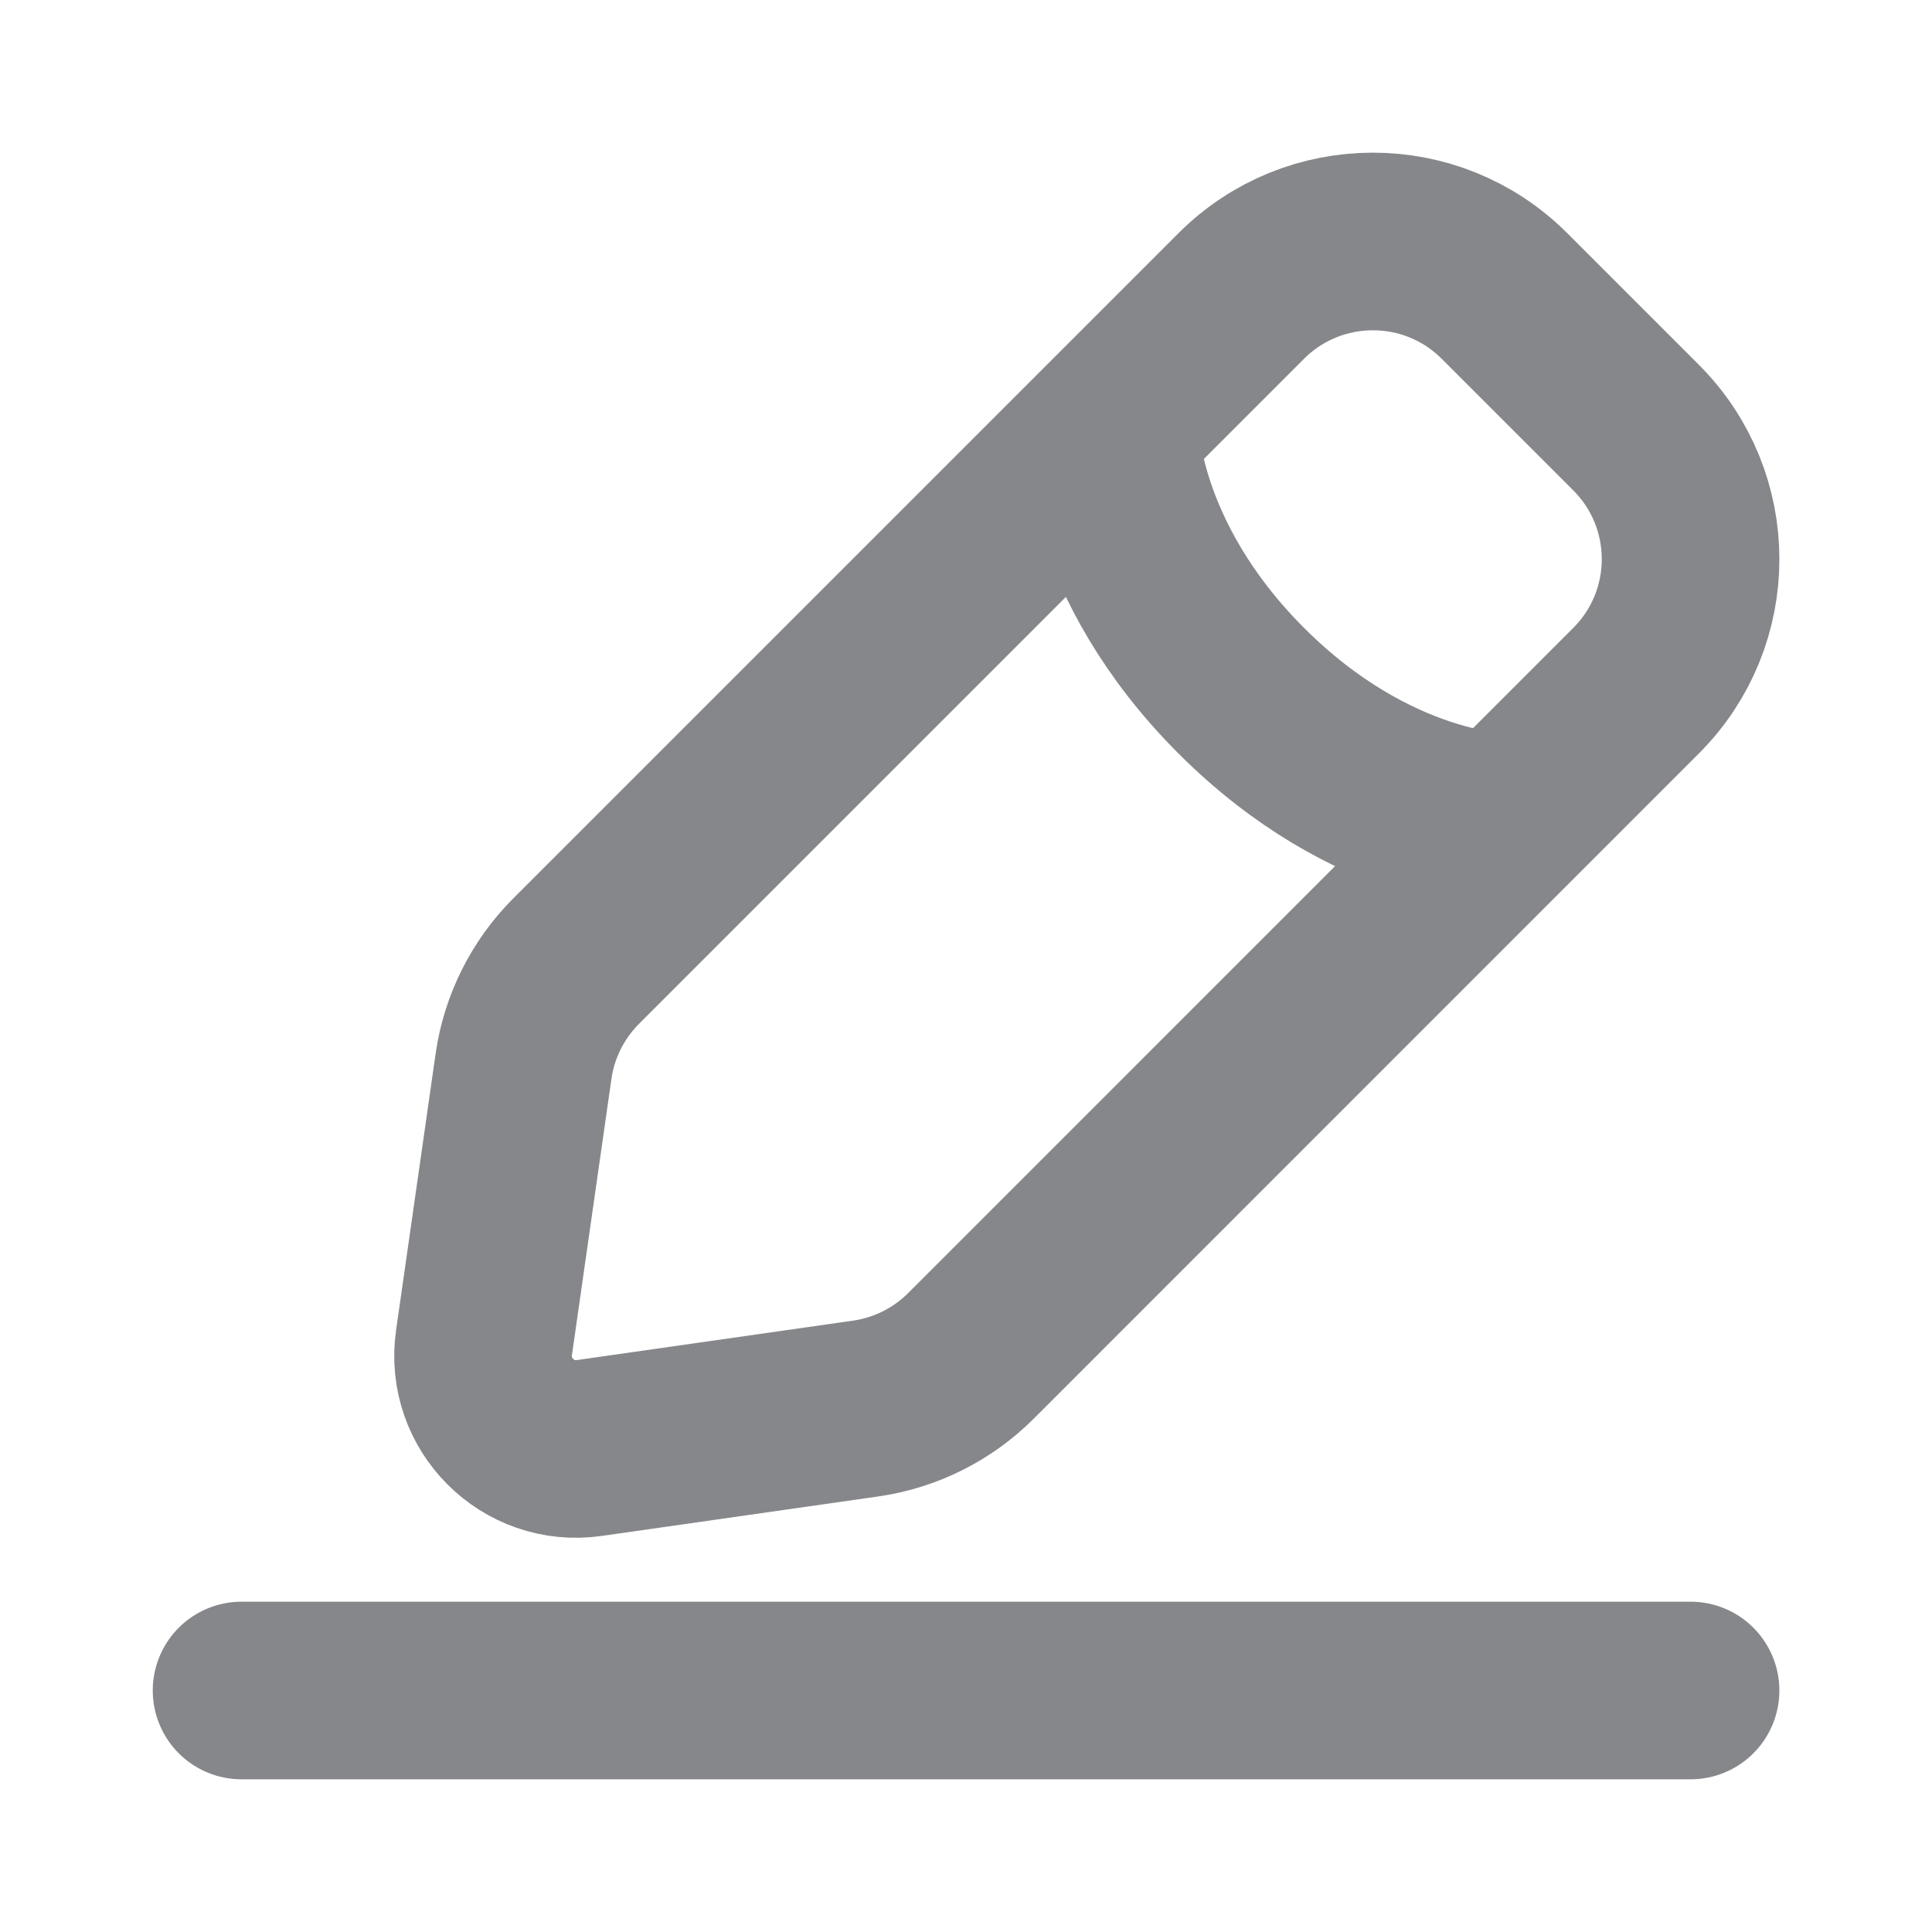
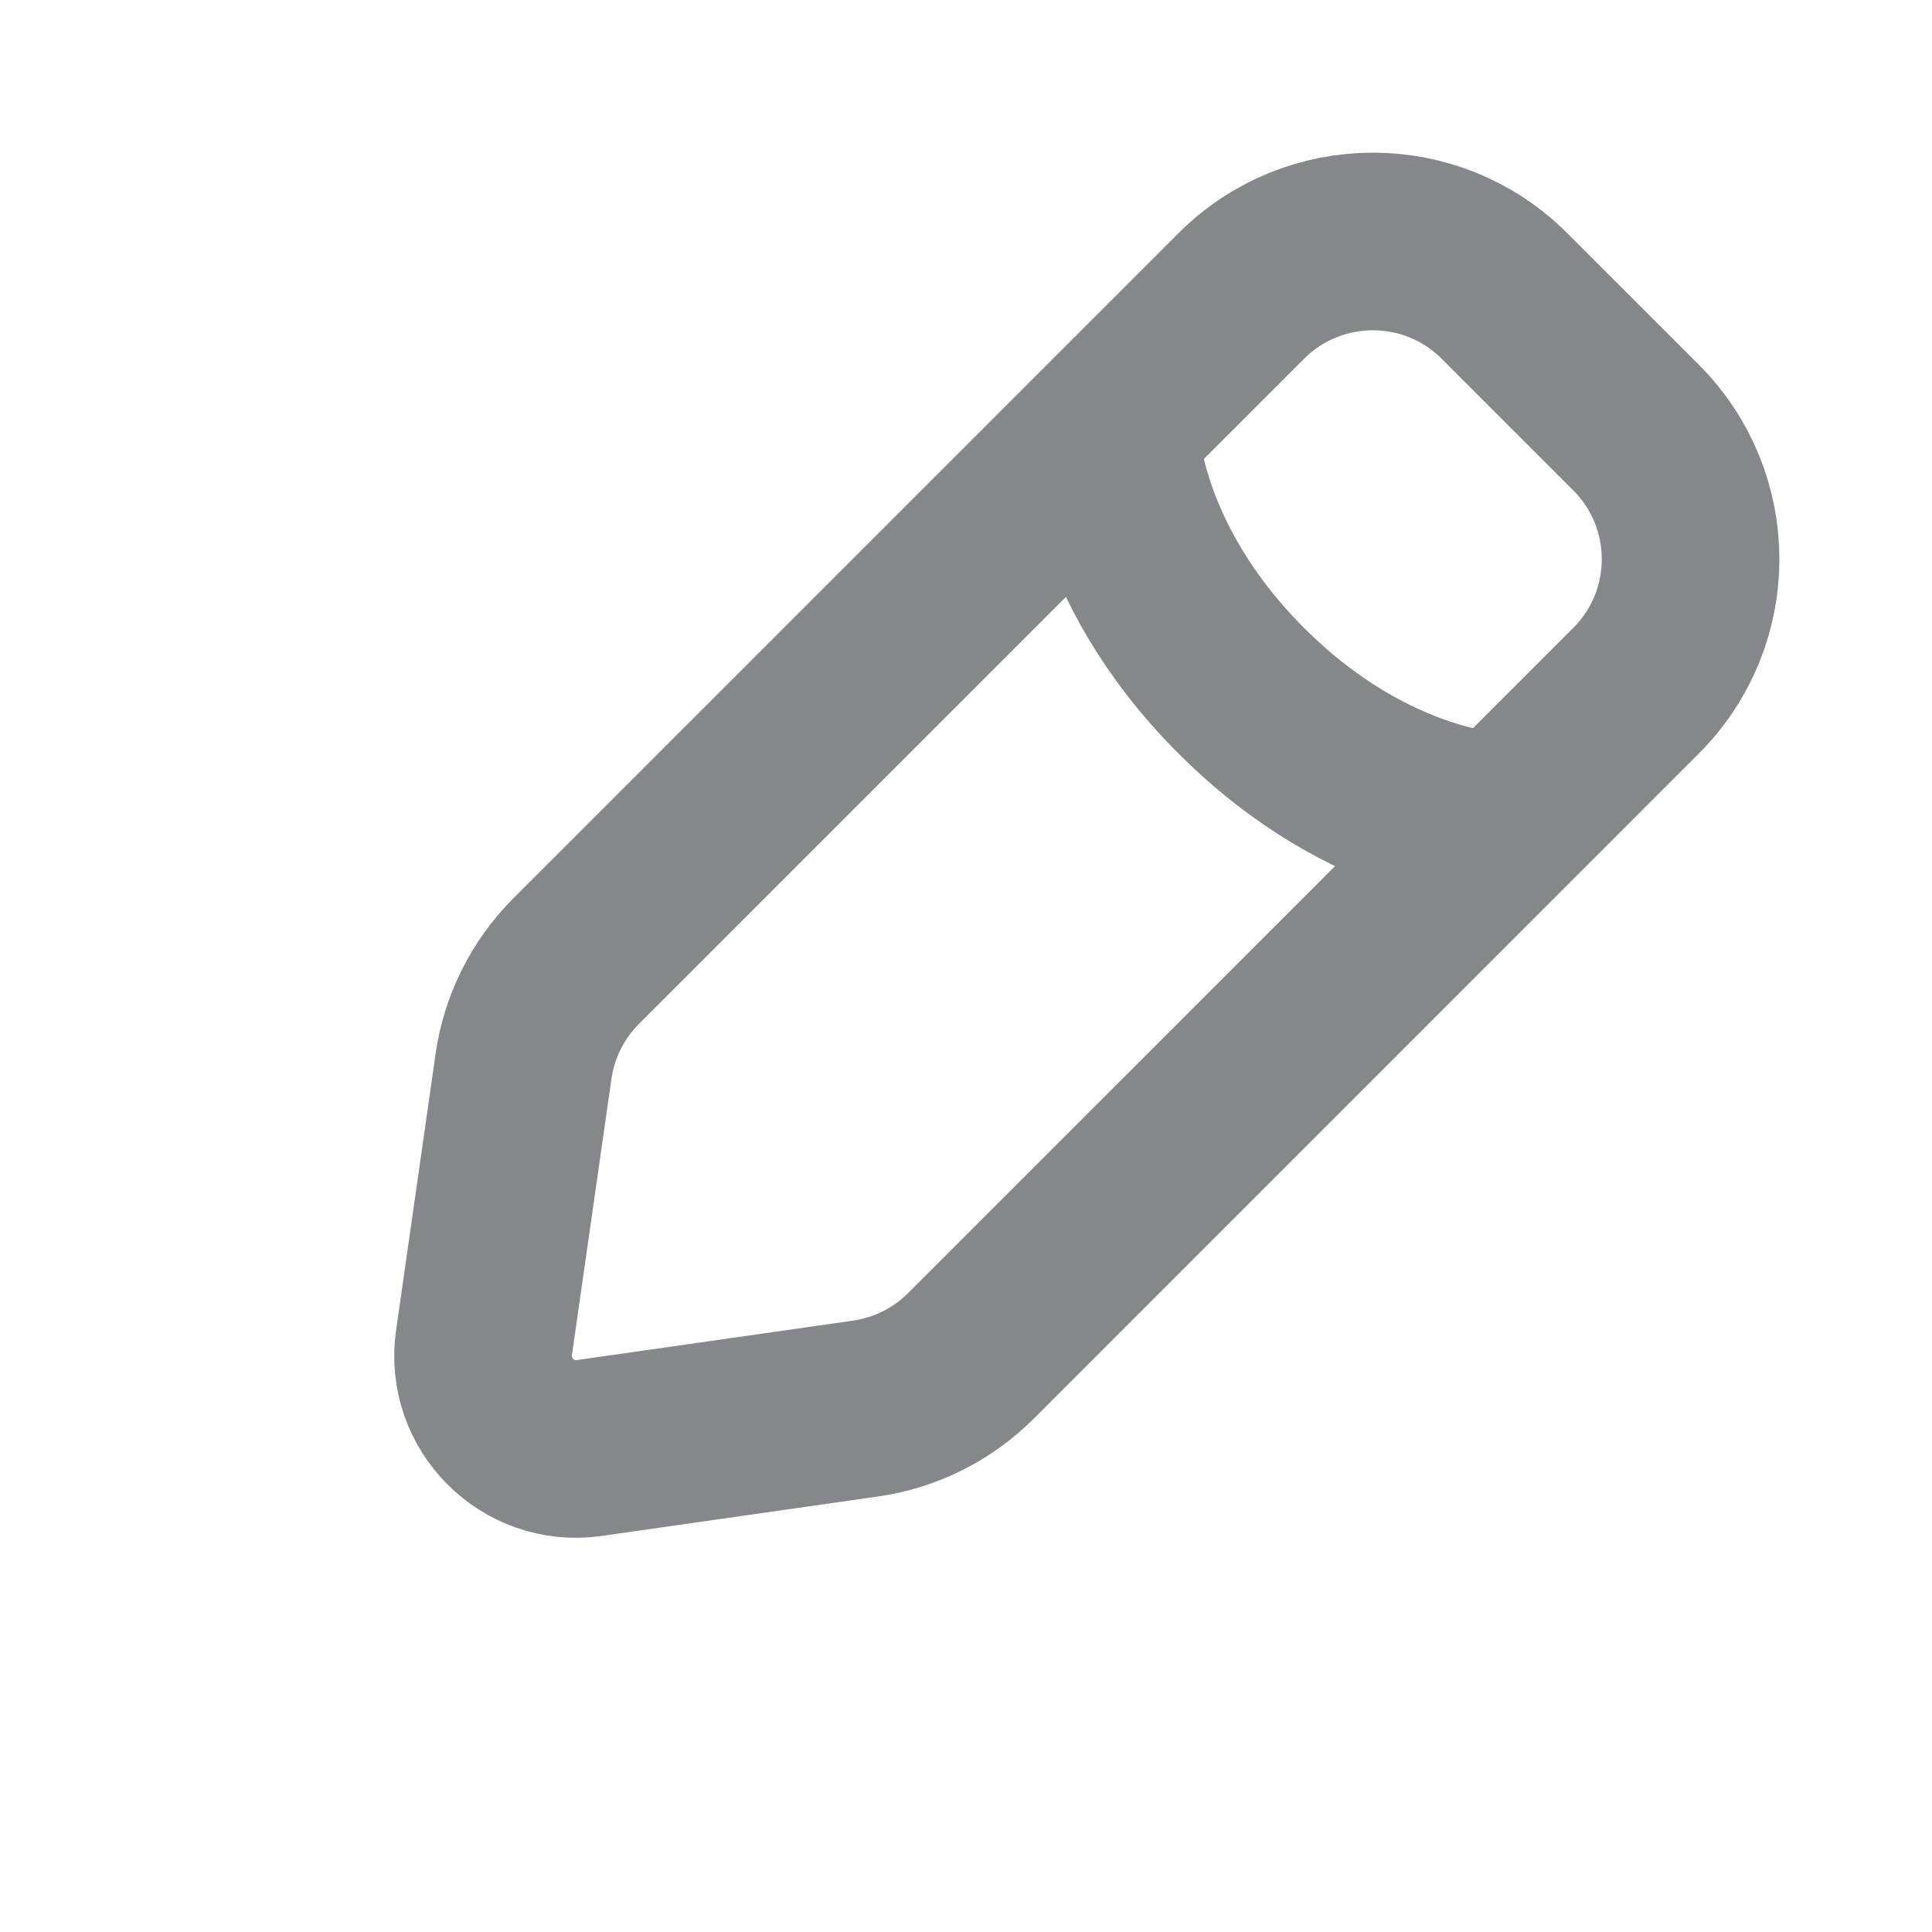
<svg xmlns="http://www.w3.org/2000/svg" width="31" height="31" viewBox="0 0 31 31" fill="none">
-   <path d="M3.876 27.125H27.126M17.806 6.86C17.806 6.86 17.806 8.972 19.917 11.083C22.029 13.195 24.14 13.195 24.14 13.195M9.455 23.234L13.889 22.601C14.529 22.509 15.122 22.213 15.579 21.756L26.251 11.083C27.418 9.917 27.418 8.027 26.251 6.86L24.14 4.749C22.974 3.583 21.083 3.583 19.917 4.749L9.244 15.422C8.788 15.879 8.491 16.471 8.4 17.111L7.766 21.545C7.626 22.53 8.47 23.375 9.455 23.234Z" stroke="#86878A" stroke-width="2.85" stroke-linecap="round" />
+   <path d="M3.876 27.125M17.806 6.86C17.806 6.86 17.806 8.972 19.917 11.083C22.029 13.195 24.14 13.195 24.14 13.195M9.455 23.234L13.889 22.601C14.529 22.509 15.122 22.213 15.579 21.756L26.251 11.083C27.418 9.917 27.418 8.027 26.251 6.86L24.14 4.749C22.974 3.583 21.083 3.583 19.917 4.749L9.244 15.422C8.788 15.879 8.491 16.471 8.4 17.111L7.766 21.545C7.626 22.53 8.47 23.375 9.455 23.234Z" stroke="#86878A" stroke-width="2.85" stroke-linecap="round" />
</svg>